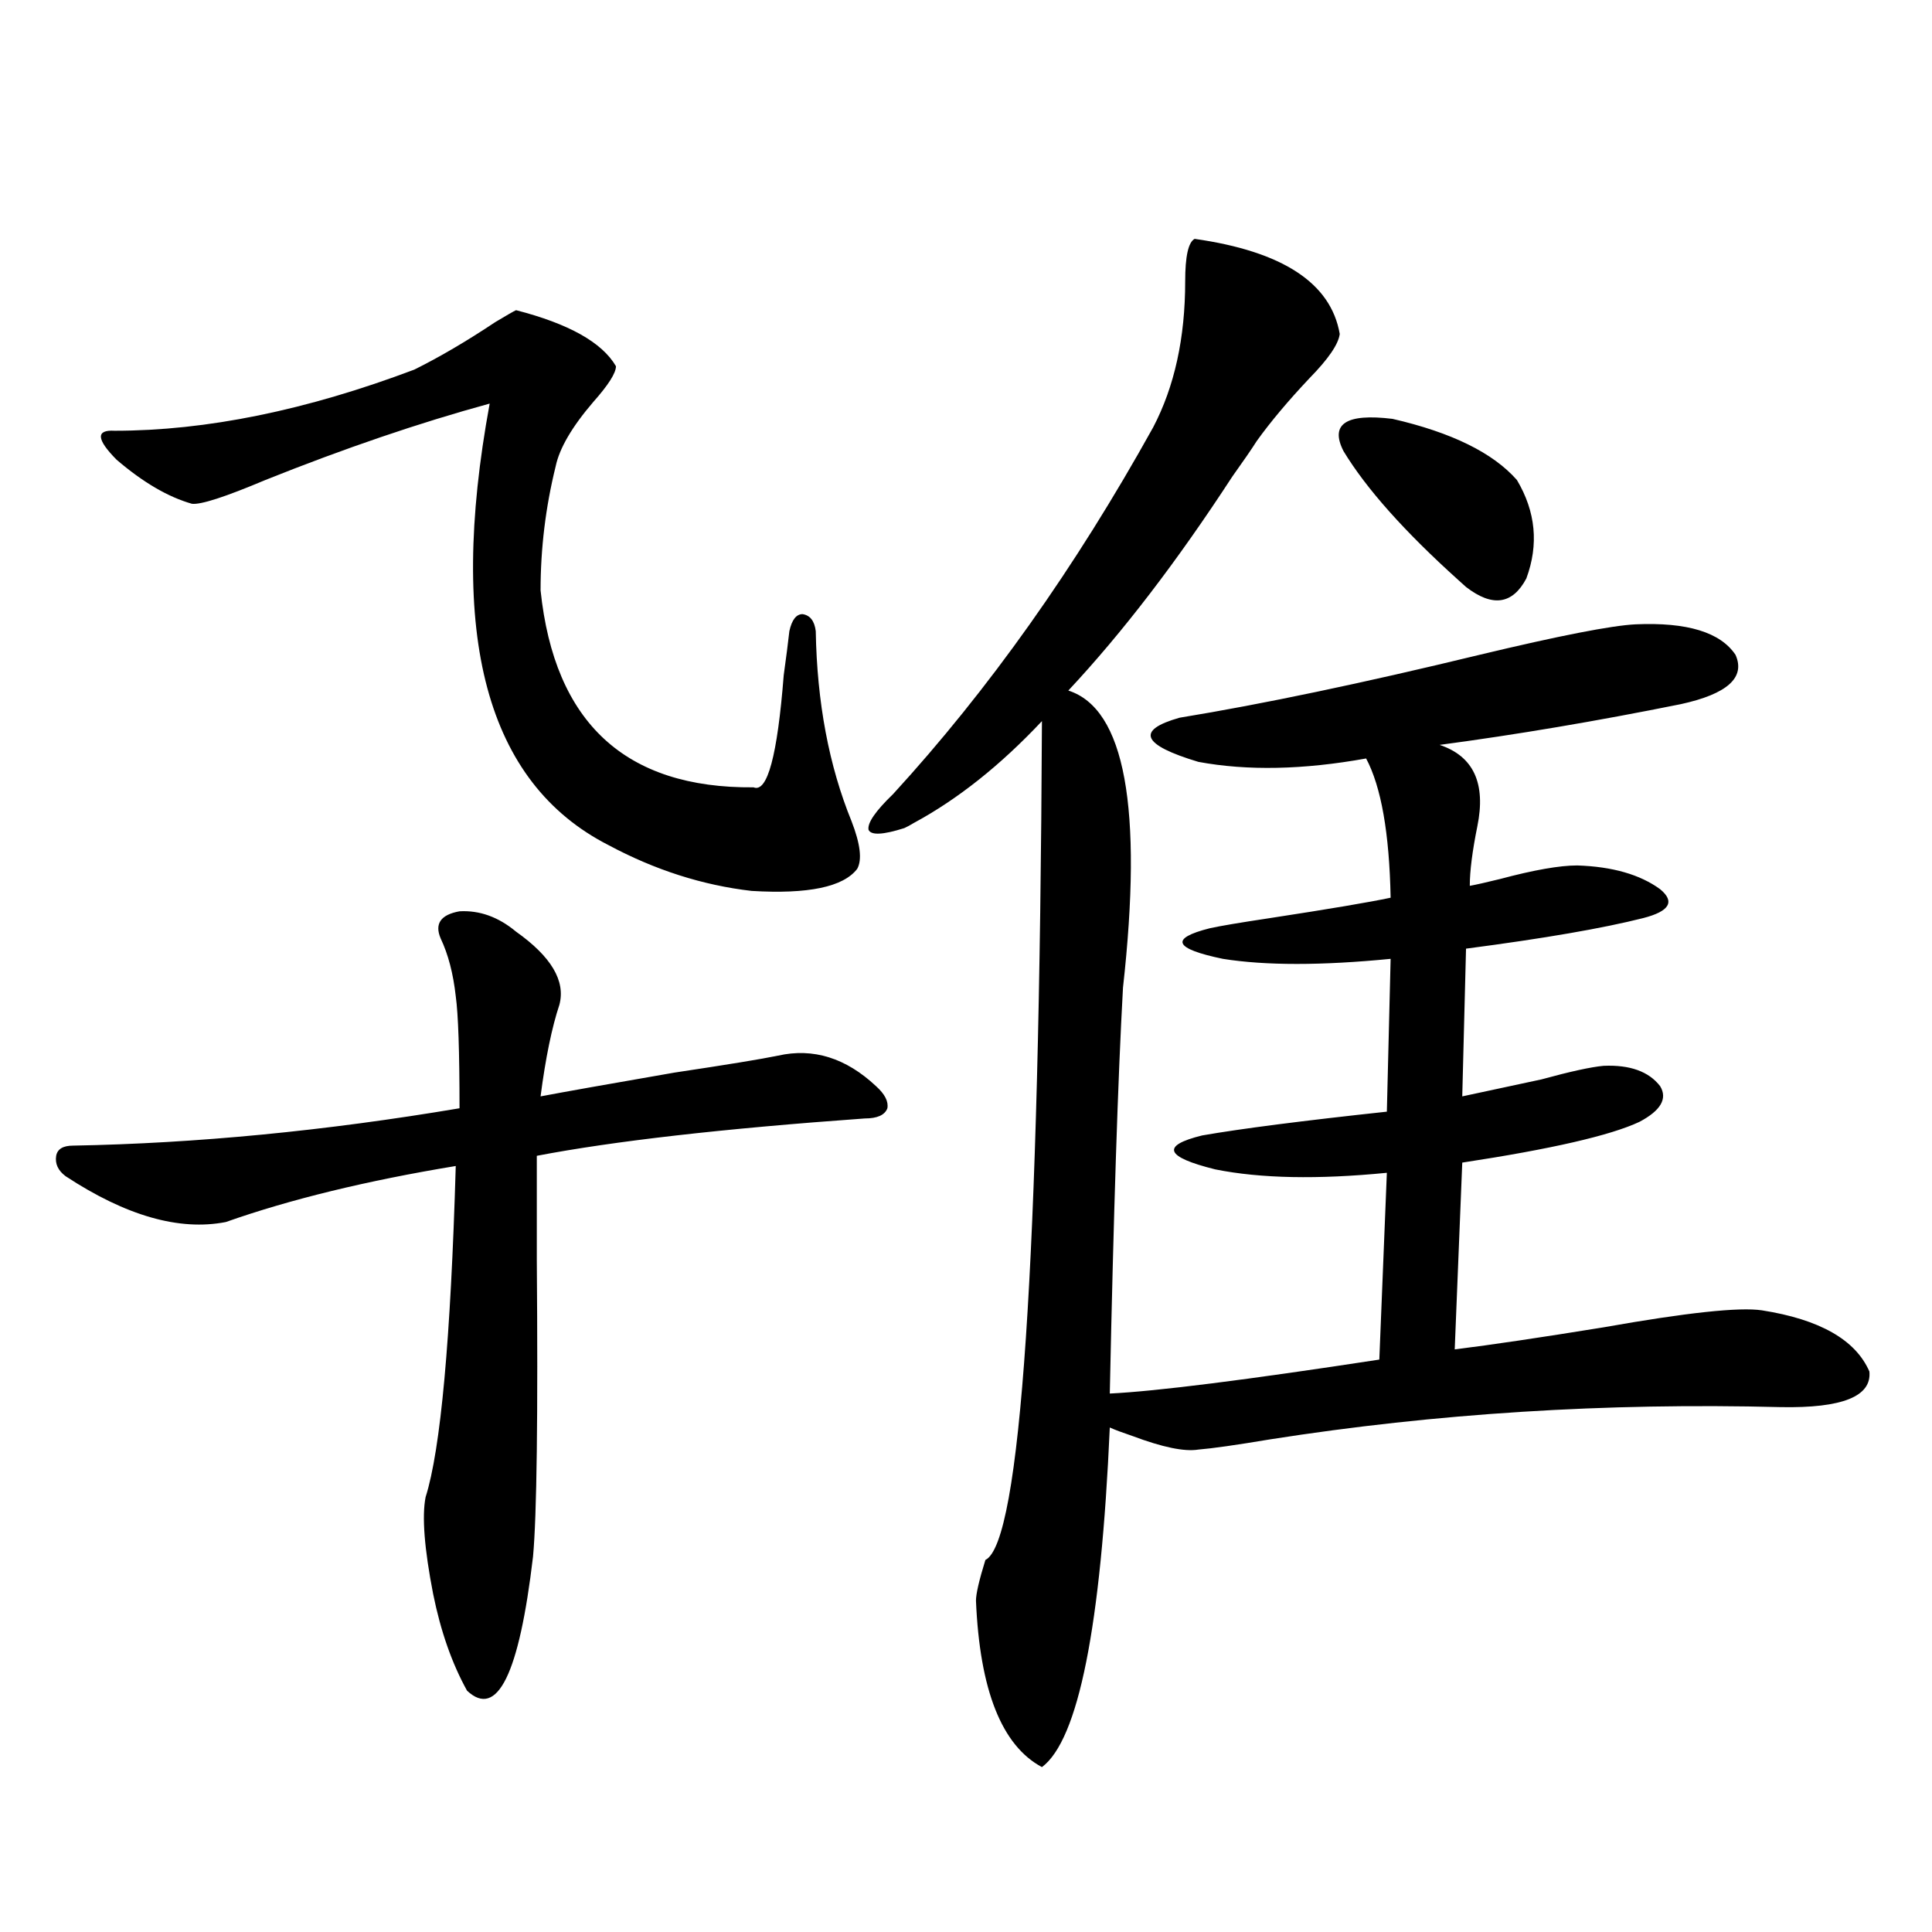
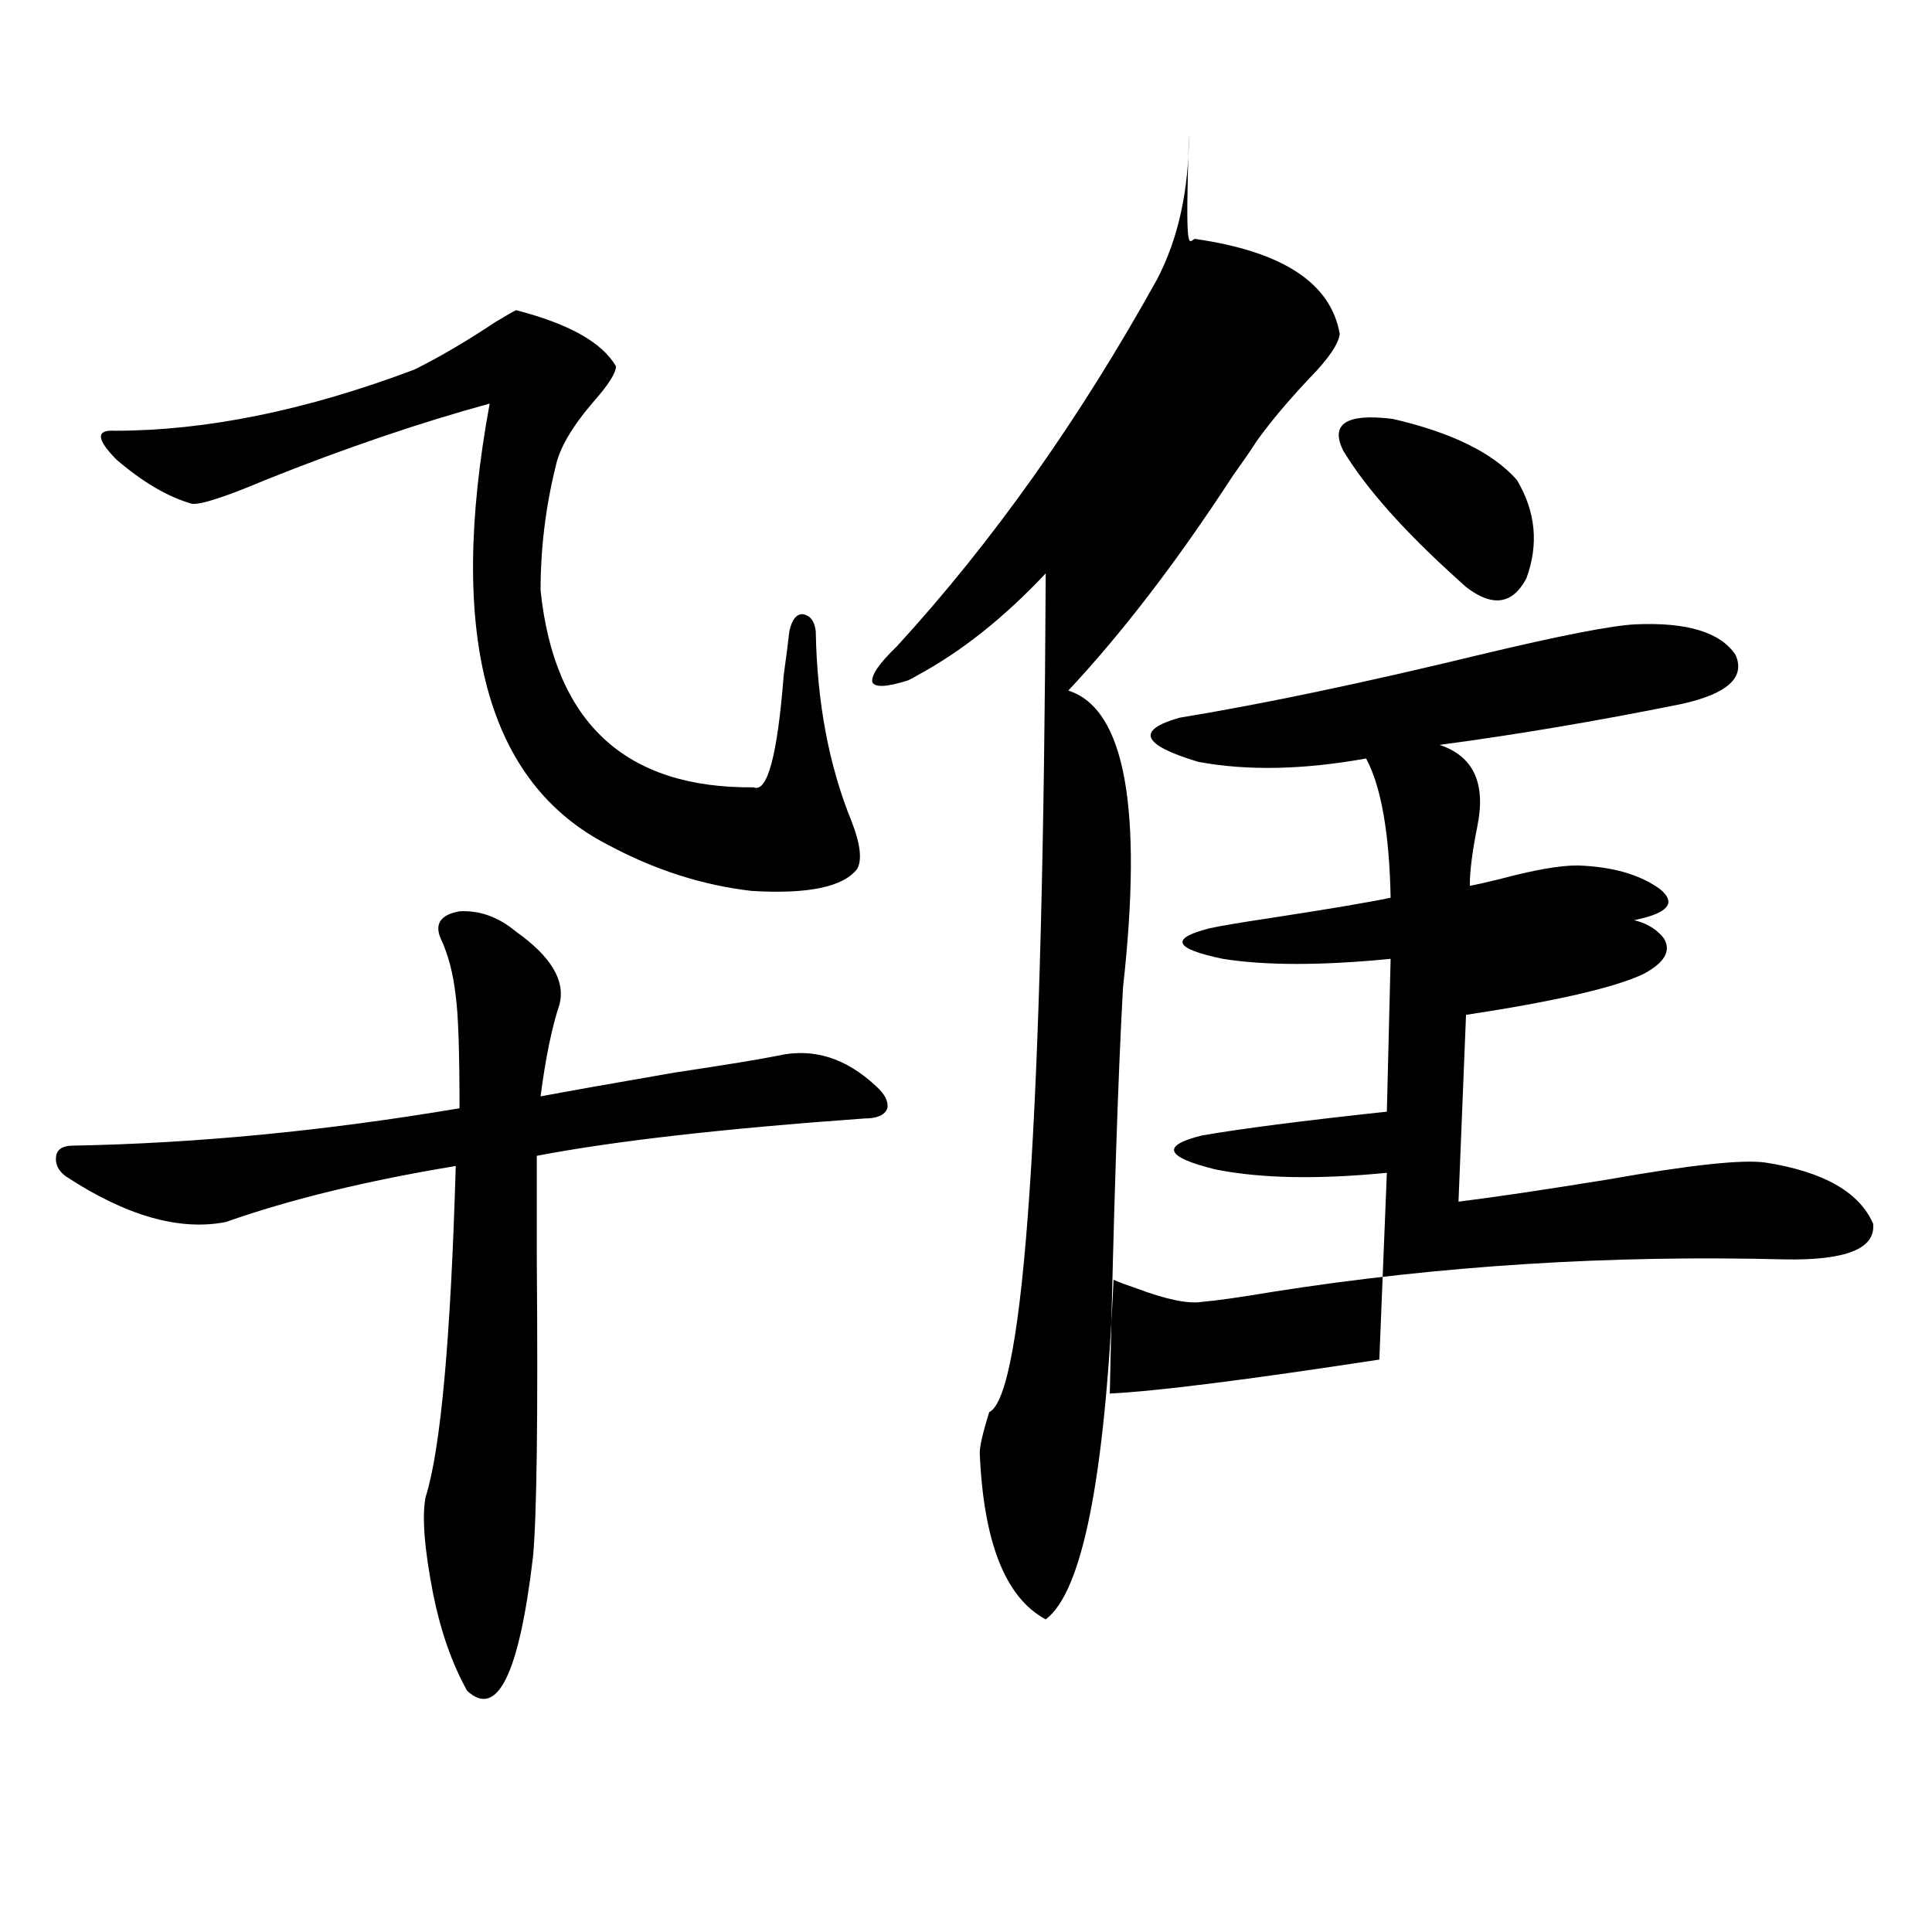
<svg xmlns="http://www.w3.org/2000/svg" version="1.1" id="图层_1" x="0px" y="0px" width="1000px" height="1000px" viewBox="0 0 1000 1000" enable-background="new 0 0 1000 1000" xml:space="preserve">
-   <path d="M267.115,482.23c18.201,12.896,25.686,25.488,22.438,37.793c-3.902,11.729-7.164,27.549-9.756,47.461  c12.348-2.334,35.441-6.44,69.267-12.305c27.316-4.092,45.197-7.031,53.657-8.789c18.201-4.092,35.121,1.182,50.73,15.82  c4.543,4.106,6.494,7.91,5.854,11.426c-1.311,3.516-5.213,5.273-11.707,5.273c-73.504,5.273-130.088,11.729-169.752,19.336  c0,11.138,0,29.004,0,53.613c0.641,81.45,0,132.715-1.951,153.809c-7.164,60.934-18.536,84.073-34.146,69.434  c-7.805-14.063-13.658-30.762-17.561-50.098c-4.558-23.428-5.854-40.127-3.902-50.098c7.805-24.609,13.003-81.738,15.609-171.387  c-46.188,7.622-85.852,17.29-119.021,29.004c-24.069,4.697-51.706-3.213-82.925-23.73c-3.902-2.925-5.533-6.44-4.878-10.547  c0.641-3.516,3.567-5.273,8.78-5.273c63.733-1.167,130.394-7.607,199.995-19.336c0-29.292-0.655-48.628-1.951-58.008  c-1.311-11.714-3.902-21.67-7.805-29.883c-3.262-7.607,0-12.305,9.756-14.063C248.244,471.107,258,474.623,267.115,482.23z   M267.115,160.551c27.316,7.031,44.542,16.699,51.706,29.004c0,3.516-3.902,9.668-11.707,18.457  c-11.066,12.896-17.561,24.033-19.512,33.398c-5.213,21.094-7.805,42.49-7.805,64.16c7.149,68.555,43.901,102.544,110.241,101.953  c7.149,2.939,12.348-16.396,15.609-58.008c1.296-9.365,2.271-16.987,2.927-22.852c1.296-5.85,3.567-8.789,6.829-8.789  c3.902,0.591,6.174,3.516,6.829,8.789c0.641,36.914,6.829,69.736,18.536,98.438c4.543,11.729,5.519,19.927,2.927,24.609  c-7.164,9.38-25.365,13.184-54.633,11.426c-25.365-2.925-50.09-10.835-74.145-23.73c-63.093-32.217-83.58-108.394-61.462-228.516  c-36.432,9.971-75.12,23.154-116.095,39.551c-20.822,8.789-33.505,12.896-38.048,12.305c-12.362-3.516-25.365-11.123-39.023-22.852  c-10.411-10.547-10.731-15.518-0.976-14.941c47.469,0,99.175-10.547,155.118-31.641c13.003-6.44,26.981-14.639,41.95-24.609  C262.237,163.188,265.805,161.142,267.115,160.551z M618.326,123.637c45.518,6.455,70.563,22.852,75.12,49.219  c-0.655,5.273-5.854,12.896-15.609,22.852c-11.066,11.729-20.167,22.563-27.316,32.52c-2.606,4.106-6.829,10.259-12.683,18.457  c-28.627,43.945-56.919,80.859-84.876,110.742c29.268,9.38,38.688,60.645,28.292,153.809c-2.606,46.885-4.878,116.895-6.829,210.059  c24.055-1.167,70.563-7.031,139.509-17.578l3.902-96.68c-35.776,3.516-65.364,2.939-88.778-1.758  c-26.021-6.44-28.292-12.305-6.829-17.578c20.152-3.516,52.026-7.607,95.607-12.305l1.951-79.102  c-35.776,3.516-64.724,3.516-86.827,0c-25.365-5.273-27.651-10.547-6.829-15.82c5.198-1.167,15.609-2.925,31.219-5.273  c30.563-4.683,51.371-8.198,62.438-10.547c-0.655-33.398-4.878-57.417-12.683-72.07c-32.529,5.864-61.462,6.455-86.827,1.758  c-29.268-8.789-32.529-16.396-9.756-22.852c42.926-7.031,94.632-17.866,155.118-32.52c41.615-9.956,68.611-15.229,80.974-15.82  c26.661-1.167,43.901,4.106,51.706,15.82c5.198,11.729-4.237,20.215-28.292,25.488c-43.581,8.789-85.211,15.82-124.875,21.094  c17.561,5.864,24.055,19.927,19.512,42.188c-2.606,12.896-3.902,23.154-3.902,30.762c3.247-0.576,8.445-1.758,15.609-3.516  c17.561-4.683,30.884-7.031,39.999-7.031c18.201,0.591,32.515,4.697,42.926,12.305c7.805,6.455,4.878,11.426-8.78,14.941  c-20.822,5.273-51.386,10.547-91.705,15.82l-1.951,76.465c11.052-2.334,24.71-5.273,40.975-8.789  c14.954-4.092,25.686-6.44,32.194-7.031c13.658-0.576,23.414,2.939,29.268,10.547c3.902,6.455,0.32,12.607-10.731,18.457  c-14.969,7.031-45.532,14.063-91.705,21.094l-3.902,96.68c18.856-2.334,44.542-6.152,77.071-11.426  c42.926-7.607,70.242-10.547,81.949-8.789c29.908,4.697,48.444,15.244,55.608,31.641c1.296,12.896-13.993,19.048-45.853,18.457  c-90.409-2.334-178.532,3.228-264.384,16.699c-17.561,2.939-29.923,4.697-37.072,5.273c-7.164,1.182-18.536-1.167-34.146-7.031  c-5.213-1.758-9.115-3.213-11.707-4.395c-4.558,103.121-16.265,161.719-35.121,175.781c-20.822-11.137-32.194-39.853-34.146-86.133  c0-3.516,1.616-10.547,4.878-21.094c18.201-8.789,27.957-153.506,29.268-434.18c-21.463,22.852-43.581,40.43-66.34,52.734  c-1.951,1.182-3.582,2.061-4.878,2.637c-11.066,3.516-17.24,3.818-18.536,0.879c-0.655-3.516,3.567-9.668,12.683-18.457  c49.42-53.901,94.297-117.183,134.631-189.844c11.052-21.094,16.585-46.279,16.585-75.586  C613.448,132.729,615.064,125.395,618.326,123.637z M695.397,233.5c-7.164-14.063,1.296-19.624,25.365-16.699  c30.563,7.031,52.026,17.578,64.389,31.641c9.756,16.411,11.372,33.398,4.878,50.977c-7.164,13.486-17.561,14.941-31.219,4.395  c-0.655-0.576-1.951-1.758-3.902-3.516C726.937,275.111,707.104,252.836,695.397,233.5z" />
+   <path d="M267.115,482.23c18.201,12.896,25.686,25.488,22.438,37.793c-3.902,11.729-7.164,27.549-9.756,47.461  c12.348-2.334,35.441-6.44,69.267-12.305c27.316-4.092,45.197-7.031,53.657-8.789c18.201-4.092,35.121,1.182,50.73,15.82  c4.543,4.106,6.494,7.91,5.854,11.426c-1.311,3.516-5.213,5.273-11.707,5.273c-73.504,5.273-130.088,11.729-169.752,19.336  c0,11.138,0,29.004,0,53.613c0.641,81.45,0,132.715-1.951,153.809c-7.164,60.934-18.536,84.073-34.146,69.434  c-7.805-14.063-13.658-30.762-17.561-50.098c-4.558-23.428-5.854-40.127-3.902-50.098c7.805-24.609,13.003-81.738,15.609-171.387  c-46.188,7.622-85.852,17.29-119.021,29.004c-24.069,4.697-51.706-3.213-82.925-23.73c-3.902-2.925-5.533-6.44-4.878-10.547  c0.641-3.516,3.567-5.273,8.78-5.273c63.733-1.167,130.394-7.607,199.995-19.336c0-29.292-0.655-48.628-1.951-58.008  c-1.311-11.714-3.902-21.67-7.805-29.883c-3.262-7.607,0-12.305,9.756-14.063C248.244,471.107,258,474.623,267.115,482.23z   M267.115,160.551c27.316,7.031,44.542,16.699,51.706,29.004c0,3.516-3.902,9.668-11.707,18.457  c-11.066,12.896-17.561,24.033-19.512,33.398c-5.213,21.094-7.805,42.49-7.805,64.16c7.149,68.555,43.901,102.544,110.241,101.953  c7.149,2.939,12.348-16.396,15.609-58.008c1.296-9.365,2.271-16.987,2.927-22.852c1.296-5.85,3.567-8.789,6.829-8.789  c3.902,0.591,6.174,3.516,6.829,8.789c0.641,36.914,6.829,69.736,18.536,98.438c4.543,11.729,5.519,19.927,2.927,24.609  c-7.164,9.38-25.365,13.184-54.633,11.426c-25.365-2.925-50.09-10.835-74.145-23.73c-63.093-32.217-83.58-108.394-61.462-228.516  c-36.432,9.971-75.12,23.154-116.095,39.551c-20.822,8.789-33.505,12.896-38.048,12.305c-12.362-3.516-25.365-11.123-39.023-22.852  c-10.411-10.547-10.731-15.518-0.976-14.941c47.469,0,99.175-10.547,155.118-31.641c13.003-6.44,26.981-14.639,41.95-24.609  C262.237,163.188,265.805,161.142,267.115,160.551z M618.326,123.637c45.518,6.455,70.563,22.852,75.12,49.219  c-0.655,5.273-5.854,12.896-15.609,22.852c-11.066,11.729-20.167,22.563-27.316,32.52c-2.606,4.106-6.829,10.259-12.683,18.457  c-28.627,43.945-56.919,80.859-84.876,110.742c29.268,9.38,38.688,60.645,28.292,153.809c-2.606,46.885-4.878,116.895-6.829,210.059  c24.055-1.167,70.563-7.031,139.509-17.578l3.902-96.68c-35.776,3.516-65.364,2.939-88.778-1.758  c-26.021-6.44-28.292-12.305-6.829-17.578c20.152-3.516,52.026-7.607,95.607-12.305l1.951-79.102  c-35.776,3.516-64.724,3.516-86.827,0c-25.365-5.273-27.651-10.547-6.829-15.82c5.198-1.167,15.609-2.925,31.219-5.273  c30.563-4.683,51.371-8.198,62.438-10.547c-0.655-33.398-4.878-57.417-12.683-72.07c-32.529,5.864-61.462,6.455-86.827,1.758  c-29.268-8.789-32.529-16.396-9.756-22.852c42.926-7.031,94.632-17.866,155.118-32.52c41.615-9.956,68.611-15.229,80.974-15.82  c26.661-1.167,43.901,4.106,51.706,15.82c5.198,11.729-4.237,20.215-28.292,25.488c-43.581,8.789-85.211,15.82-124.875,21.094  c17.561,5.864,24.055,19.927,19.512,42.188c-2.606,12.896-3.902,23.154-3.902,30.762c3.247-0.576,8.445-1.758,15.609-3.516  c17.561-4.683,30.884-7.031,39.999-7.031c18.201,0.591,32.515,4.697,42.926,12.305c7.805,6.455,4.878,11.426-8.78,14.941  c-20.822,5.273-51.386,10.547-91.705,15.82c11.052-2.334,24.71-5.273,40.975-8.789  c14.954-4.092,25.686-6.44,32.194-7.031c13.658-0.576,23.414,2.939,29.268,10.547c3.902,6.455,0.32,12.607-10.731,18.457  c-14.969,7.031-45.532,14.063-91.705,21.094l-3.902,96.68c18.856-2.334,44.542-6.152,77.071-11.426  c42.926-7.607,70.242-10.547,81.949-8.789c29.908,4.697,48.444,15.244,55.608,31.641c1.296,12.896-13.993,19.048-45.853,18.457  c-90.409-2.334-178.532,3.228-264.384,16.699c-17.561,2.939-29.923,4.697-37.072,5.273c-7.164,1.182-18.536-1.167-34.146-7.031  c-5.213-1.758-9.115-3.213-11.707-4.395c-4.558,103.121-16.265,161.719-35.121,175.781c-20.822-11.137-32.194-39.853-34.146-86.133  c0-3.516,1.616-10.547,4.878-21.094c18.201-8.789,27.957-153.506,29.268-434.18c-21.463,22.852-43.581,40.43-66.34,52.734  c-1.951,1.182-3.582,2.061-4.878,2.637c-11.066,3.516-17.24,3.818-18.536,0.879c-0.655-3.516,3.567-9.668,12.683-18.457  c49.42-53.901,94.297-117.183,134.631-189.844c11.052-21.094,16.585-46.279,16.585-75.586  C613.448,132.729,615.064,125.395,618.326,123.637z M695.397,233.5c-7.164-14.063,1.296-19.624,25.365-16.699  c30.563,7.031,52.026,17.578,64.389,31.641c9.756,16.411,11.372,33.398,4.878,50.977c-7.164,13.486-17.561,14.941-31.219,4.395  c-0.655-0.576-1.951-1.758-3.902-3.516C726.937,275.111,707.104,252.836,695.397,233.5z" />
</svg>